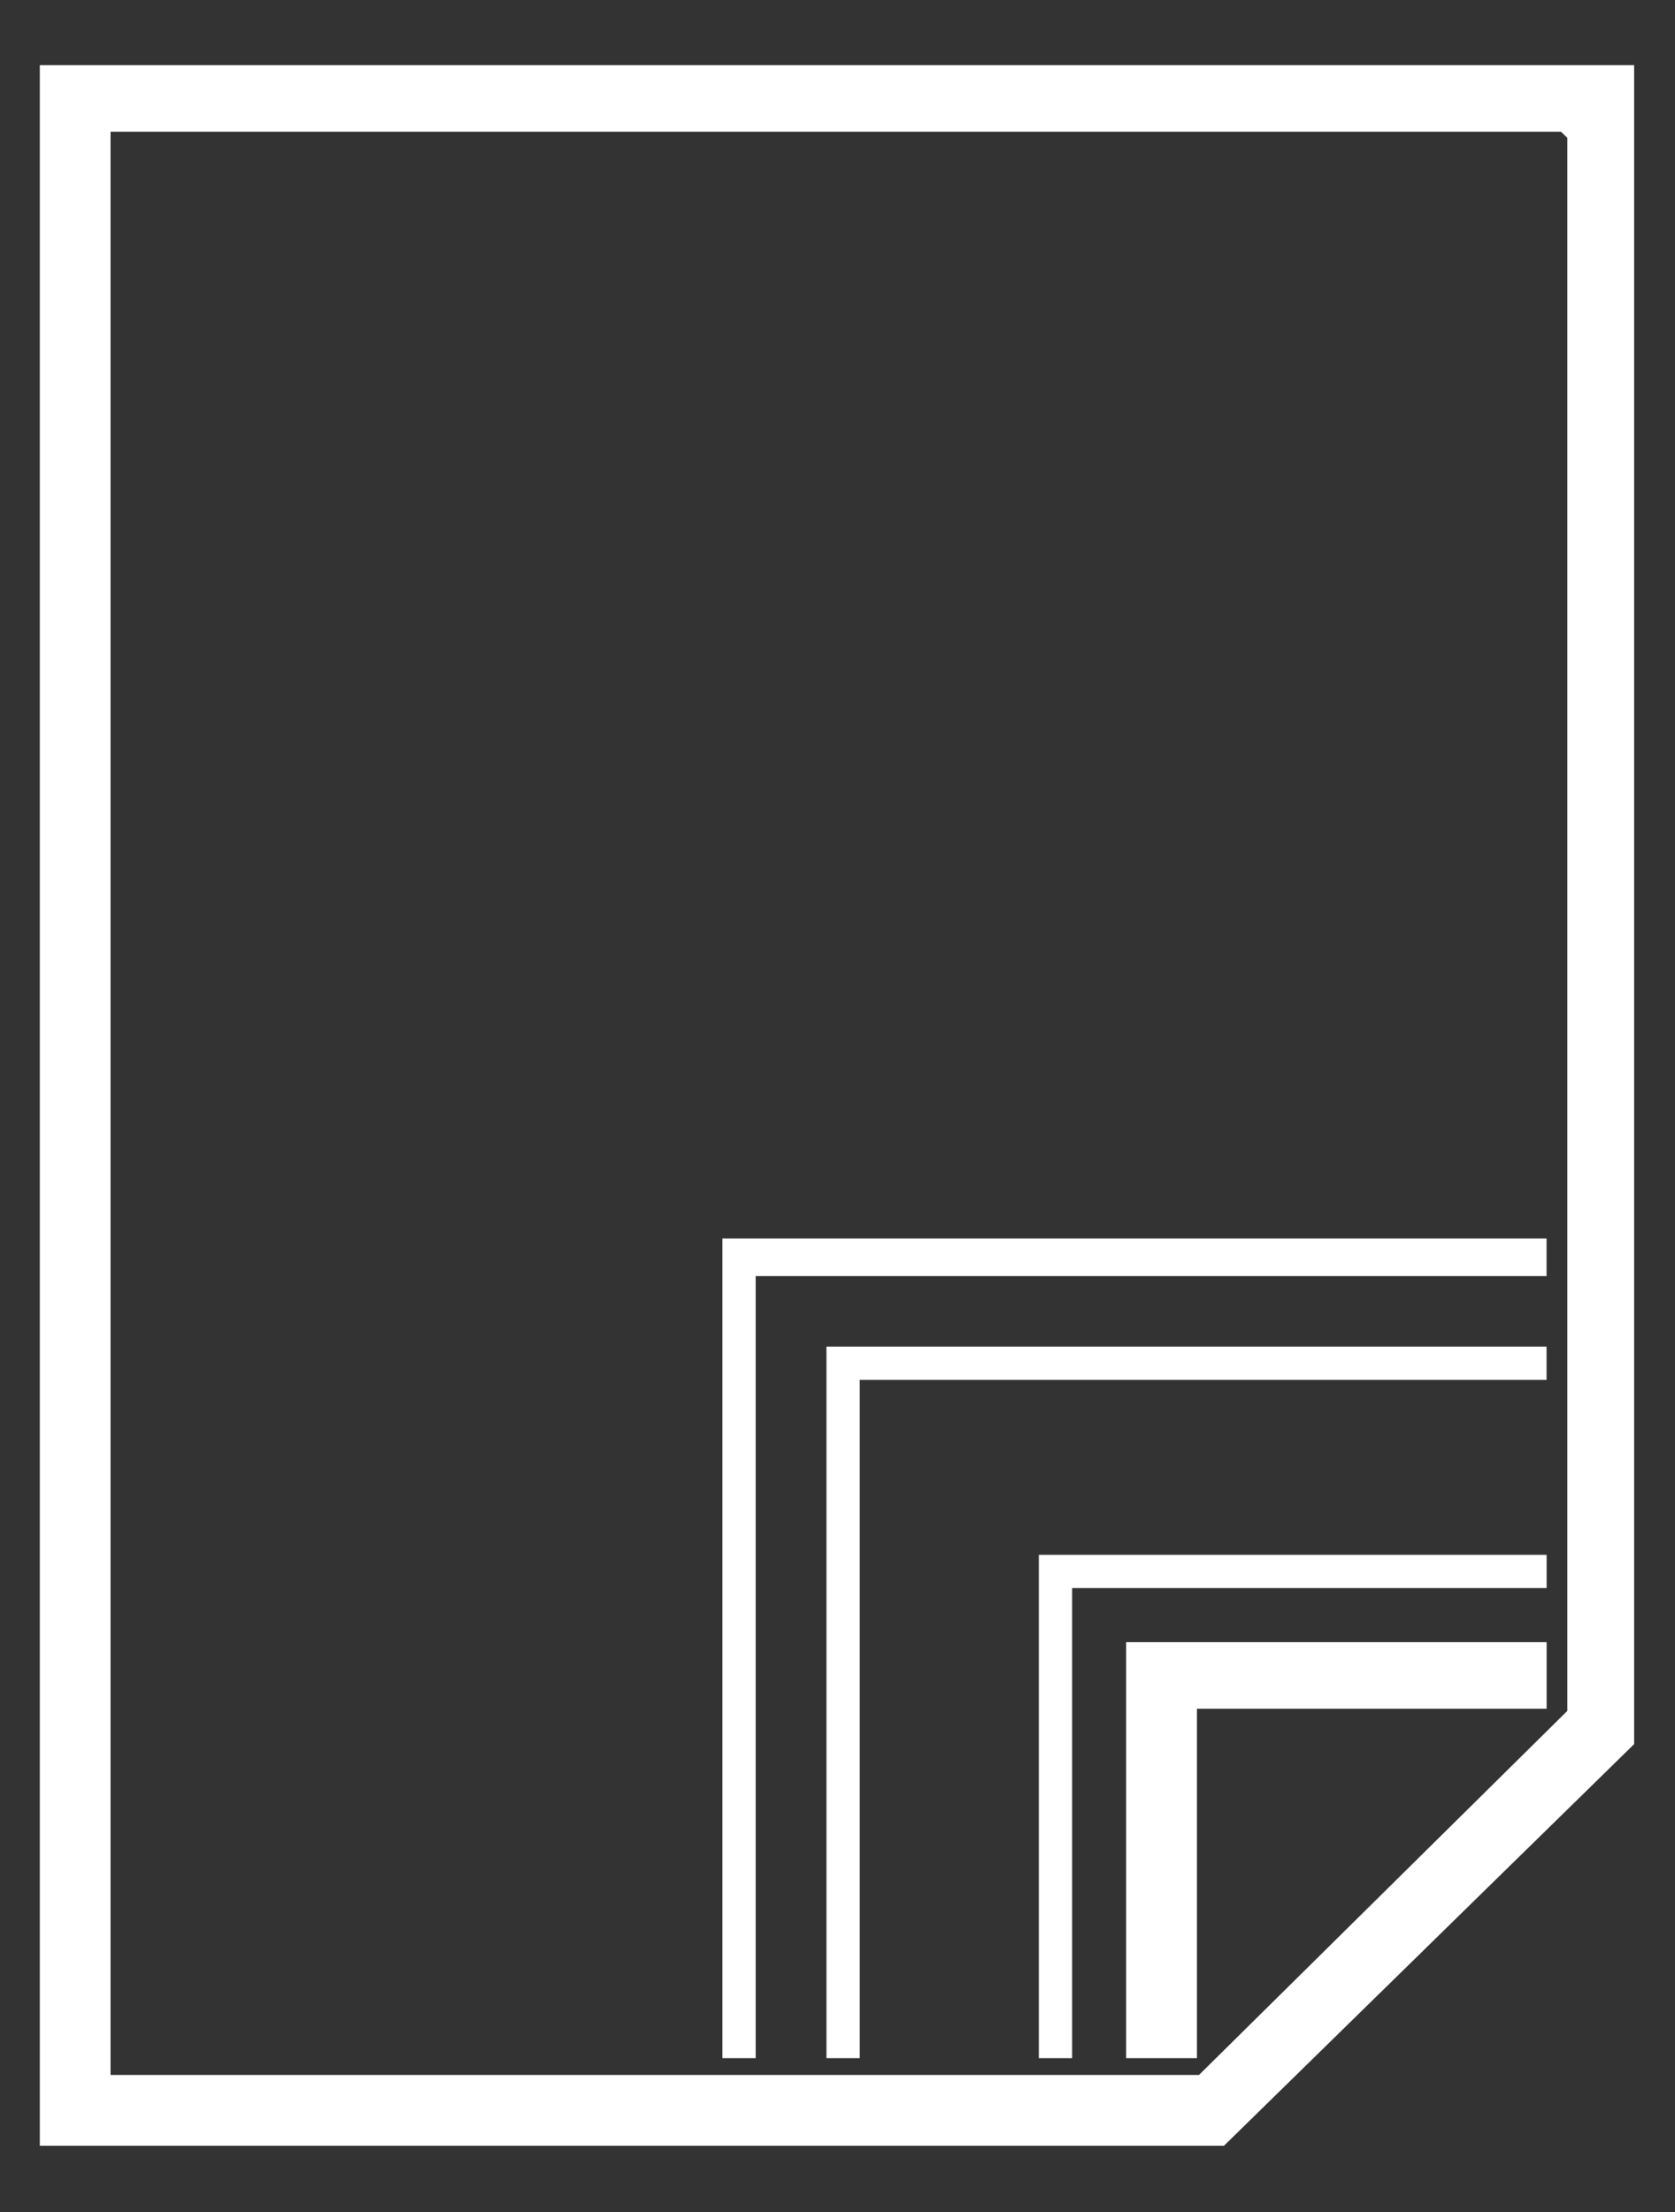
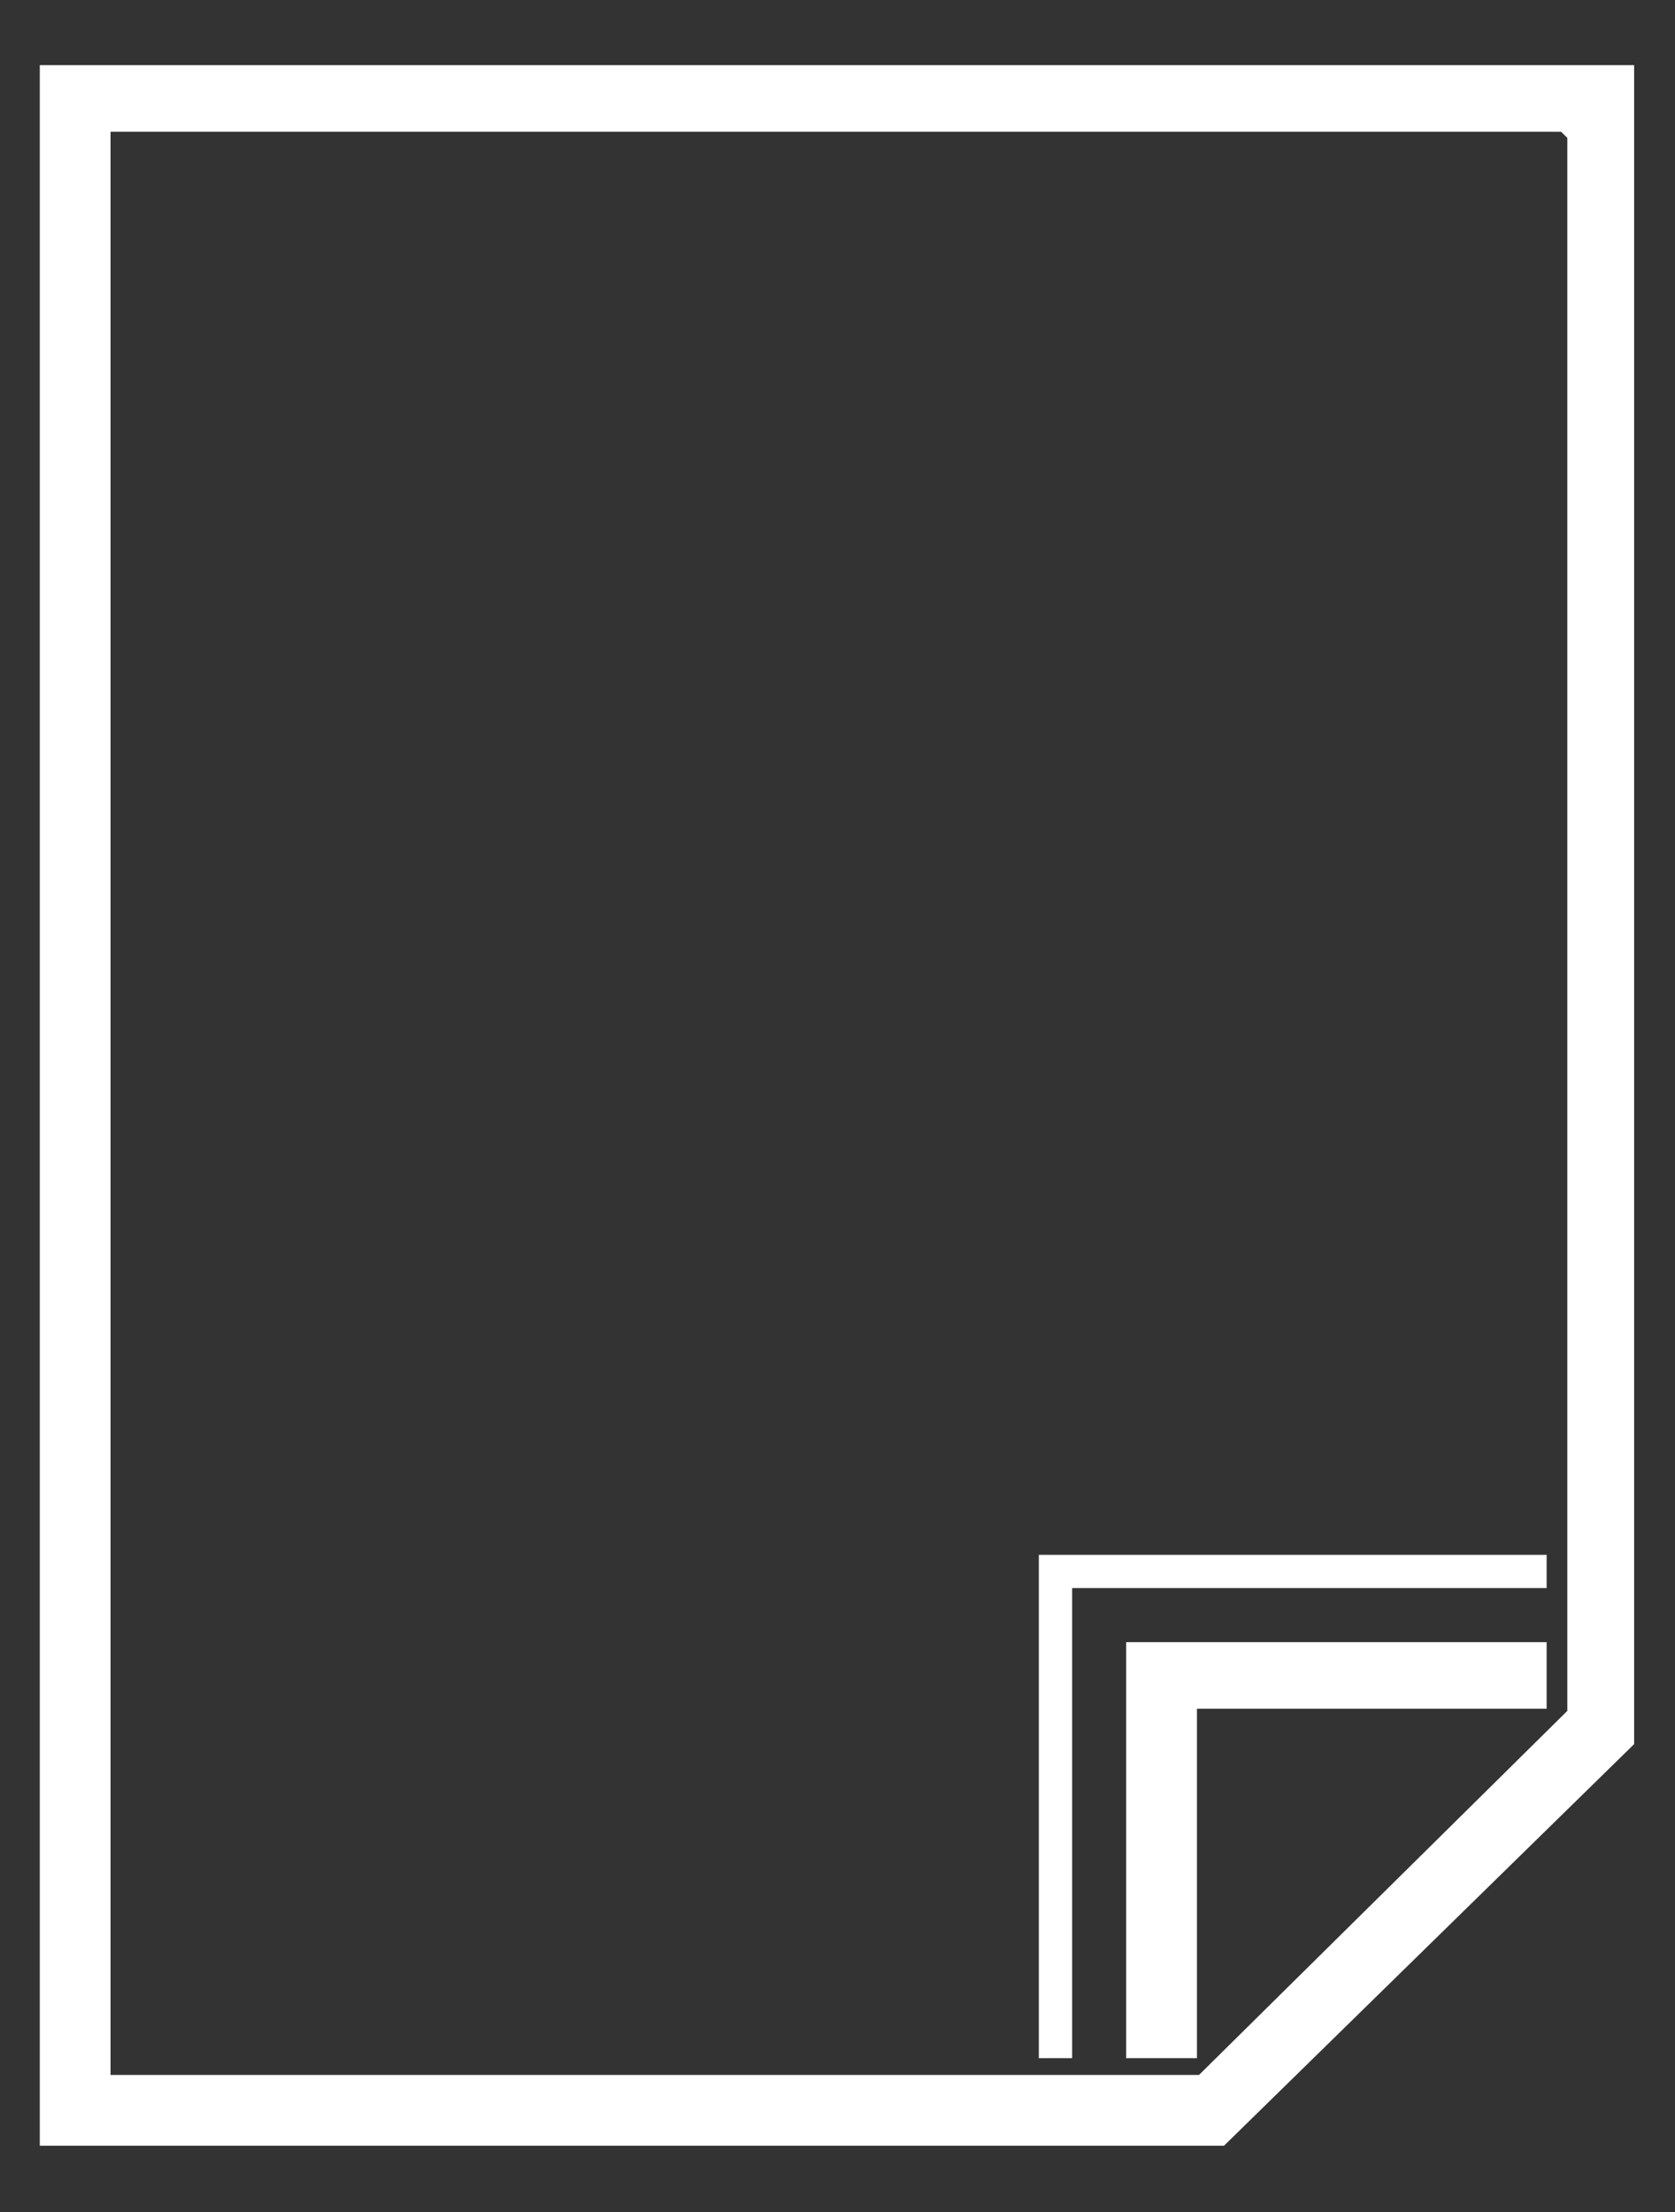
<svg xmlns="http://www.w3.org/2000/svg" width="25" height="33" viewBox="0 0 25 33" fill="none">
  <rect x="0" y="0" width="25" height="33" fill="#333333" stroke="none" />
  <path d="M1.65 30.955H17.896L23.393 25.524V2.057L23.299 1.965H1.65V30.955ZM24.39 0.972V26.02L18.269 32.011H0.594V0.972H24.39Z" fill="white" />
-   <path d="M23.083 18.476V19.036H11.279V30.705H10.782V18.476H23.083Z" fill="white" />
  <path d="M23.084 24.499V25.492H17.865V30.705H16.808V24.499H23.084Z" fill="white" />
-   <path d="M23.083 20.09V20.586H12.832V30.705H12.335V20.09H23.083Z" fill="white" />
  <path d="M23.084 23.196V23.692H16.002V30.705H15.505V23.196H23.084Z" fill="white" />
</svg>